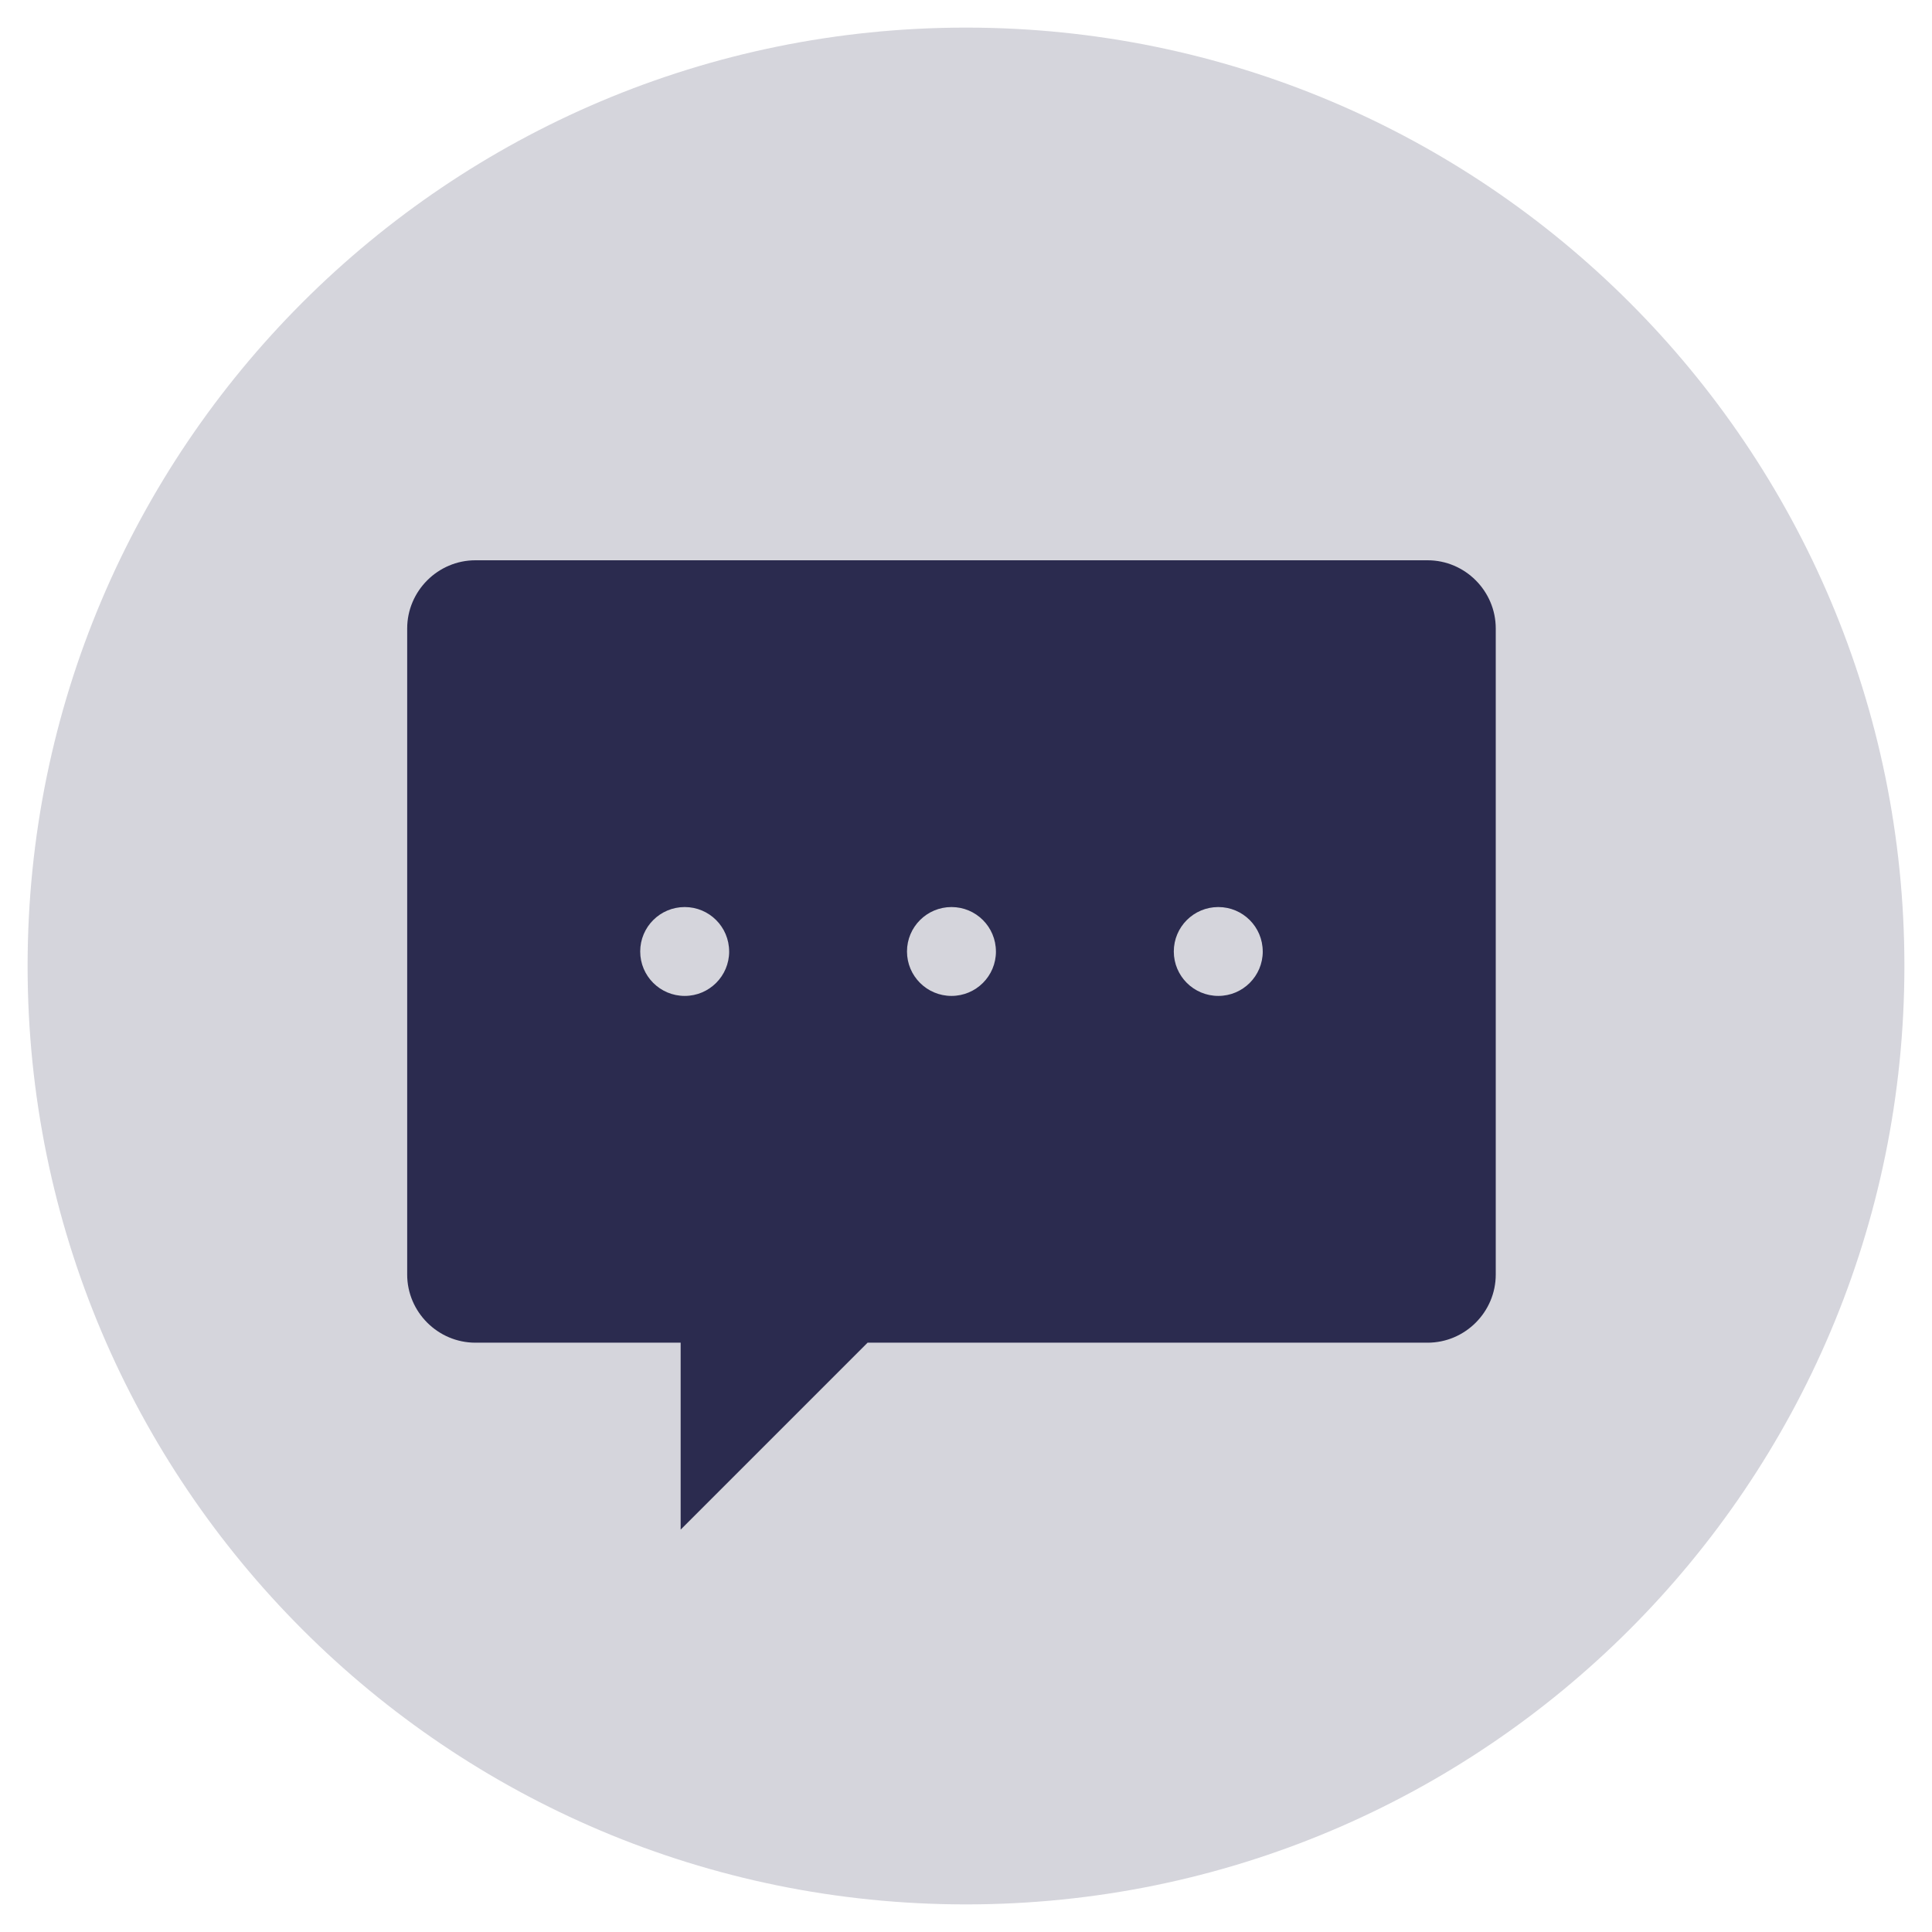
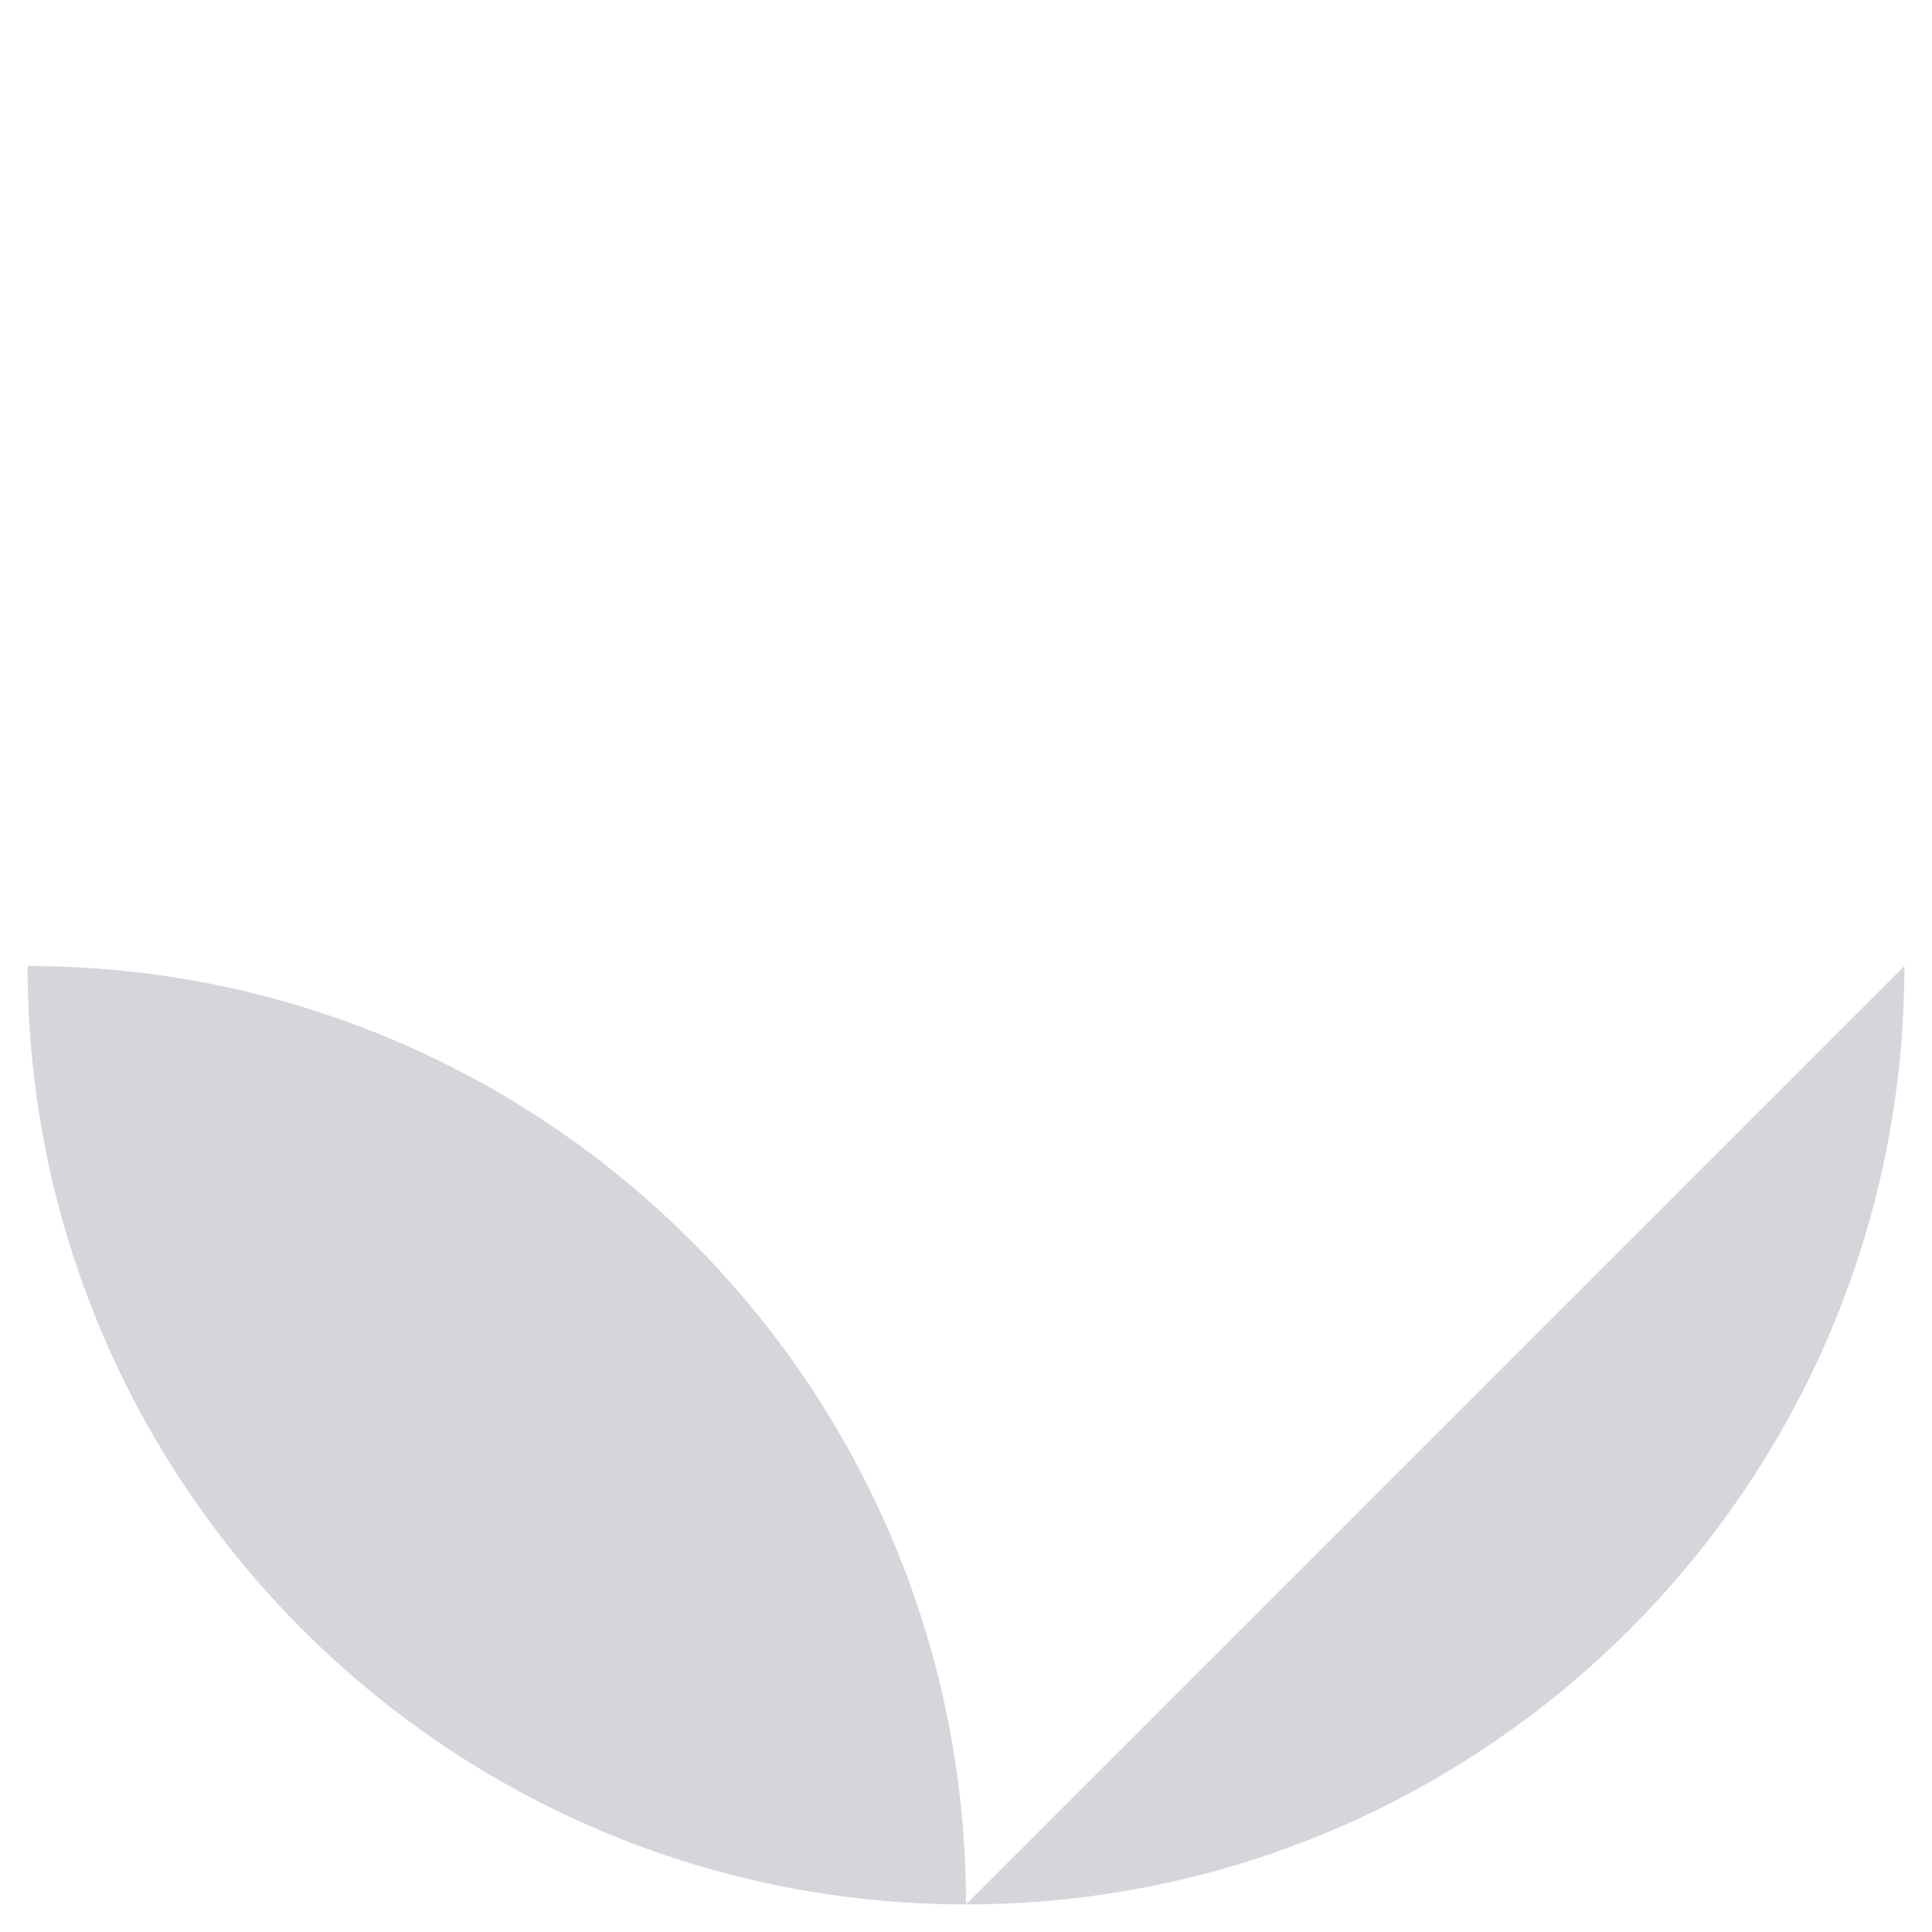
<svg xmlns="http://www.w3.org/2000/svg" width="70" height="70" viewBox="0 0 70 70">
  <g fill="none" fill-rule="evenodd">
    <g>
      <g>
        <g>
-           <path fill="#D5D5DC" d="M68 34c0 18.778-15.22 34-34 34C15.222 68 0 52.778 0 34S15.222 0 34 0c18.78 0 34 15.222 34 34" transform="translate(-545 -3400) translate(545 3400) translate(1 1)" />
-           <path fill="#2B2B4F" d="M16.225 19.3h34.499c1.359 0 2.47 1.113 2.47 2.472v23.406c0 1.358-1.111 2.47-2.47 2.47h-20.29l-6.773 6.773v-6.773h-7.436c-1.358 0-2.472-1.112-2.472-2.47V21.772c0-1.359 1.114-2.472 2.472-2.472" transform="translate(-545 -3400) translate(545 3400) translate(1 1)" />
-           <path fill="#D5D5DC" d="M25.419 33.474c0 .89-.722 1.61-1.61 1.61-.891 0-1.613-.72-1.613-1.61 0-.89.722-1.61 1.612-1.61.89 0 1.61.72 1.61 1.61M35.085 33.474c0 .89-.72 1.61-1.611 1.61-.889 0-1.612-.72-1.612-1.61 0-.89.723-1.61 1.612-1.61.89 0 1.61.72 1.61 1.61M44.752 33.474c0 .89-.722 1.61-1.61 1.61-.891 0-1.613-.72-1.613-1.61 0-.89.722-1.61 1.612-1.61.89 0 1.61.72 1.61 1.61" transform="translate(-545 -3400) translate(545 3400) translate(1 1)" />
+           <path fill="#D5D5DC" d="M68 34c0 18.778-15.22 34-34 34C15.222 68 0 52.778 0 34c18.78 0 34 15.222 34 34" transform="translate(-545 -3400) translate(545 3400) translate(1 1)" />
        </g>
      </g>
    </g>
  </g>
</svg>